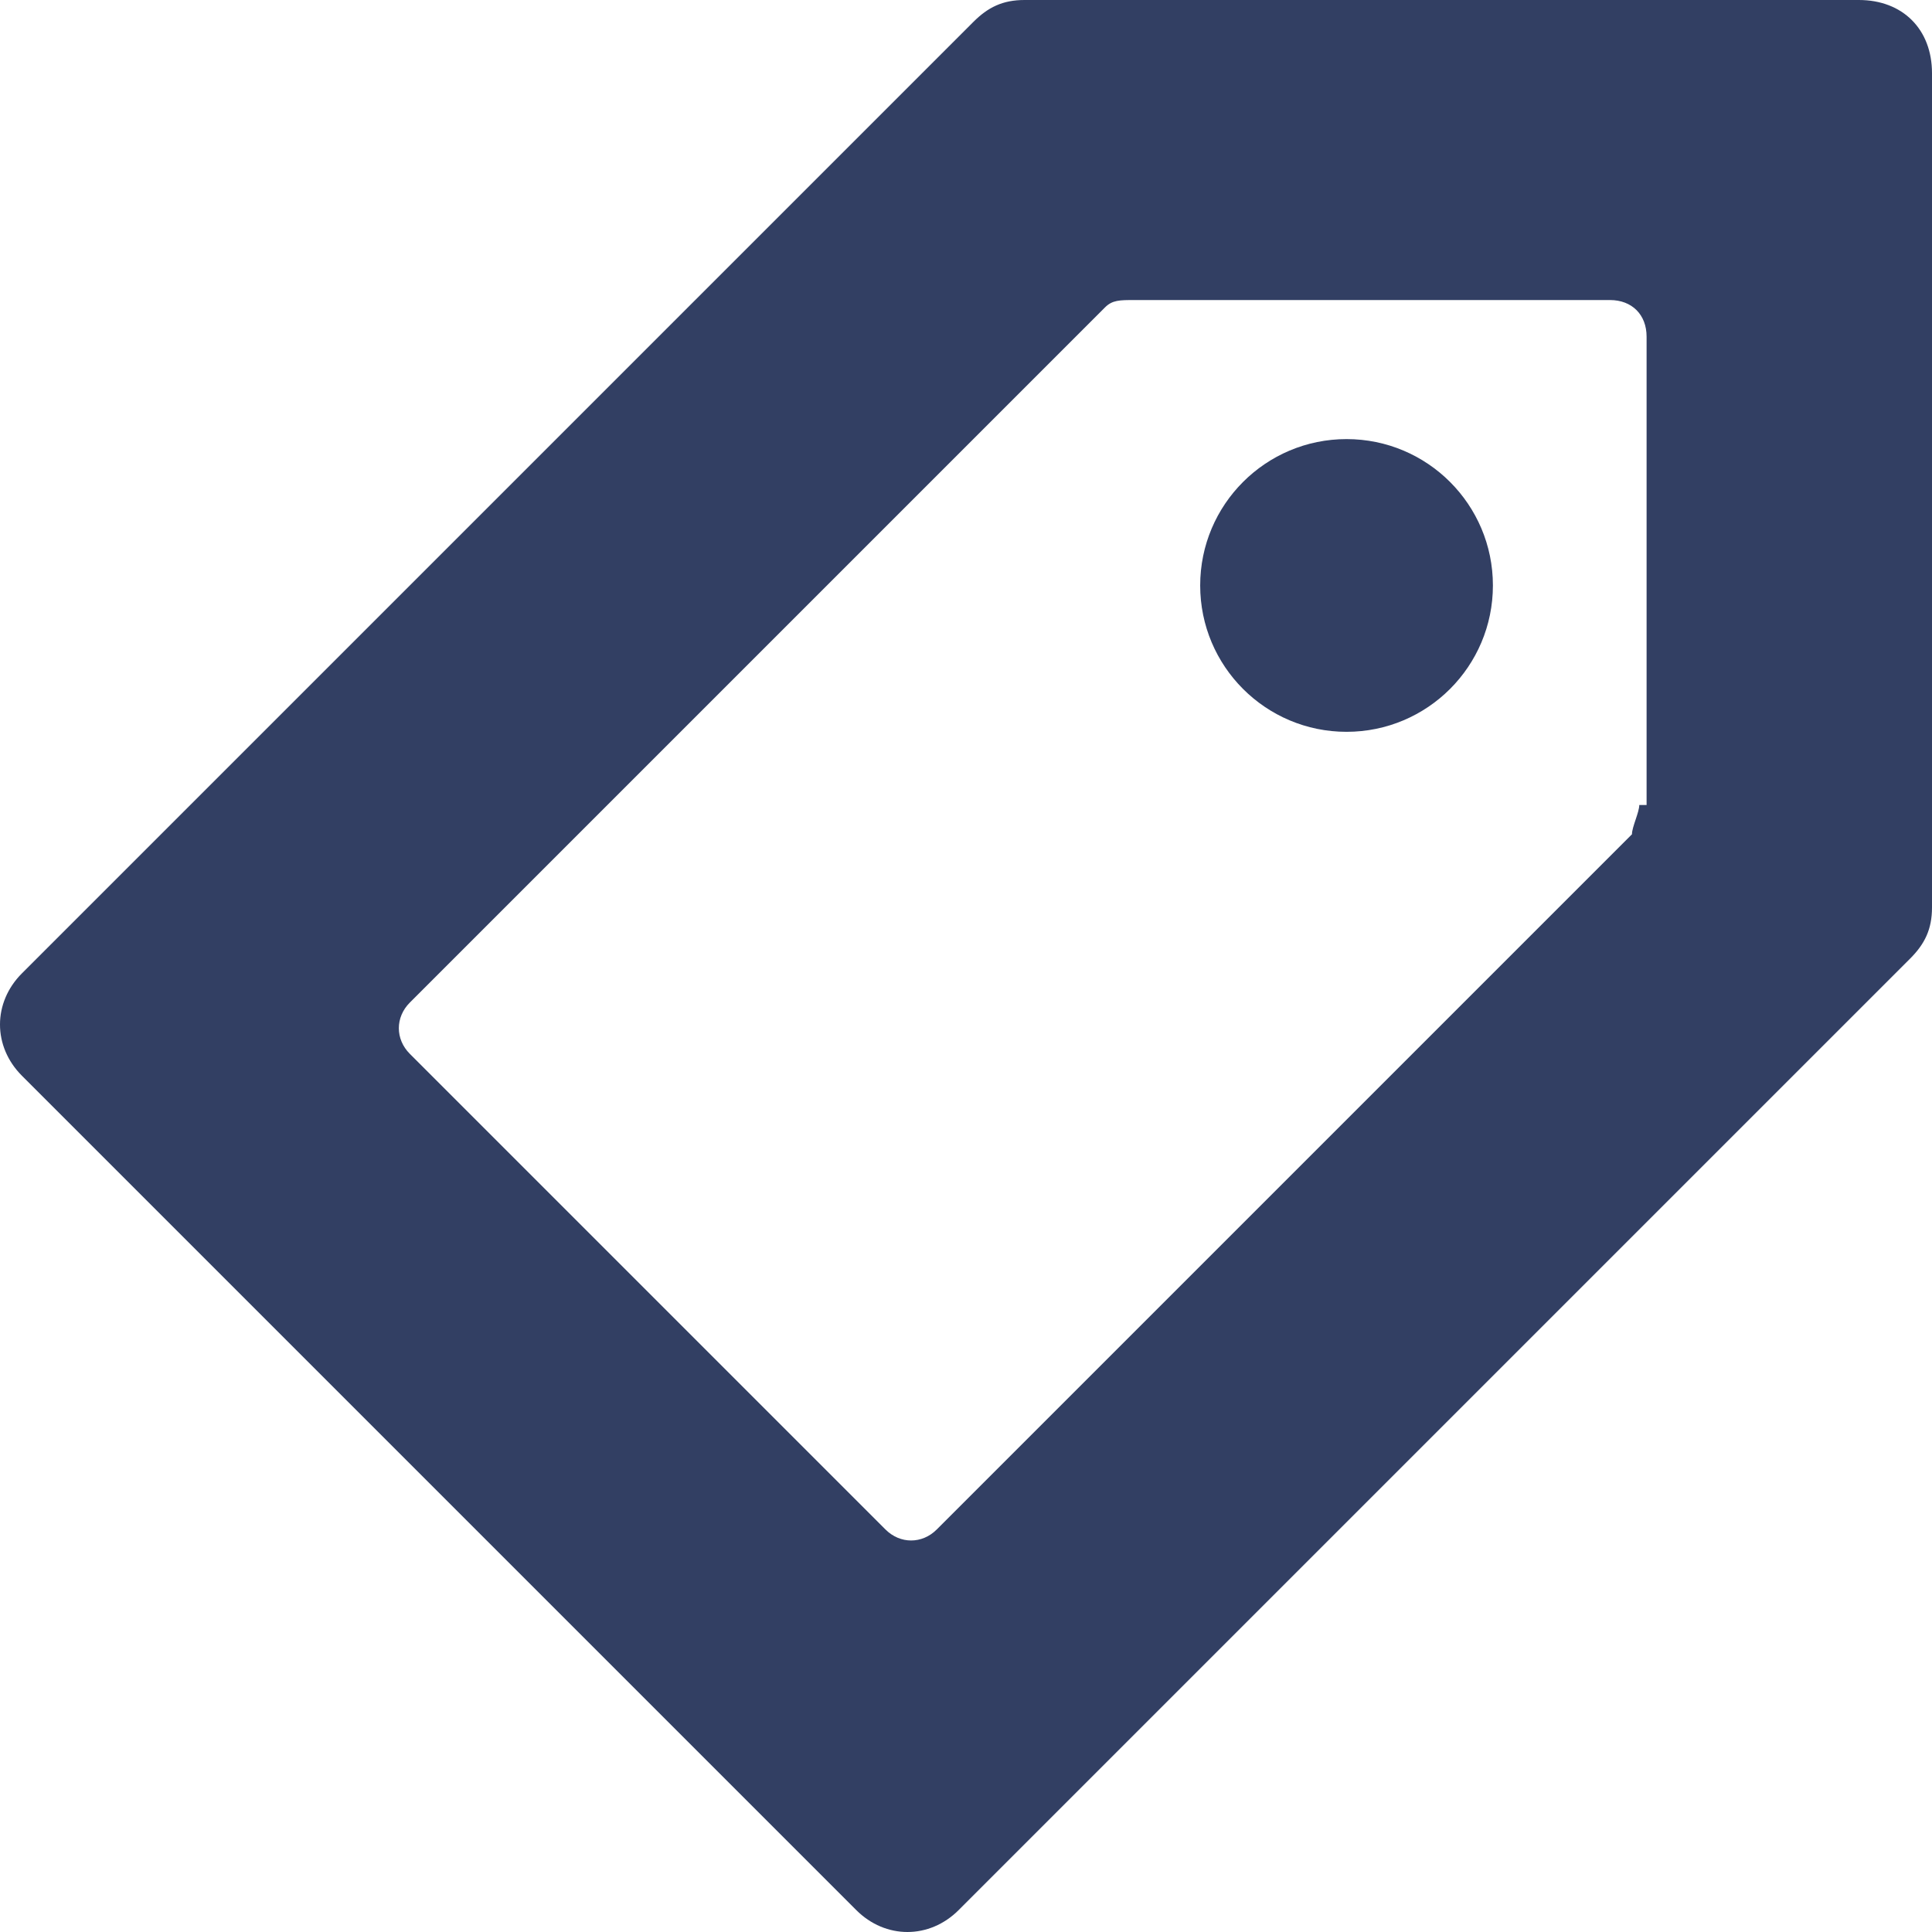
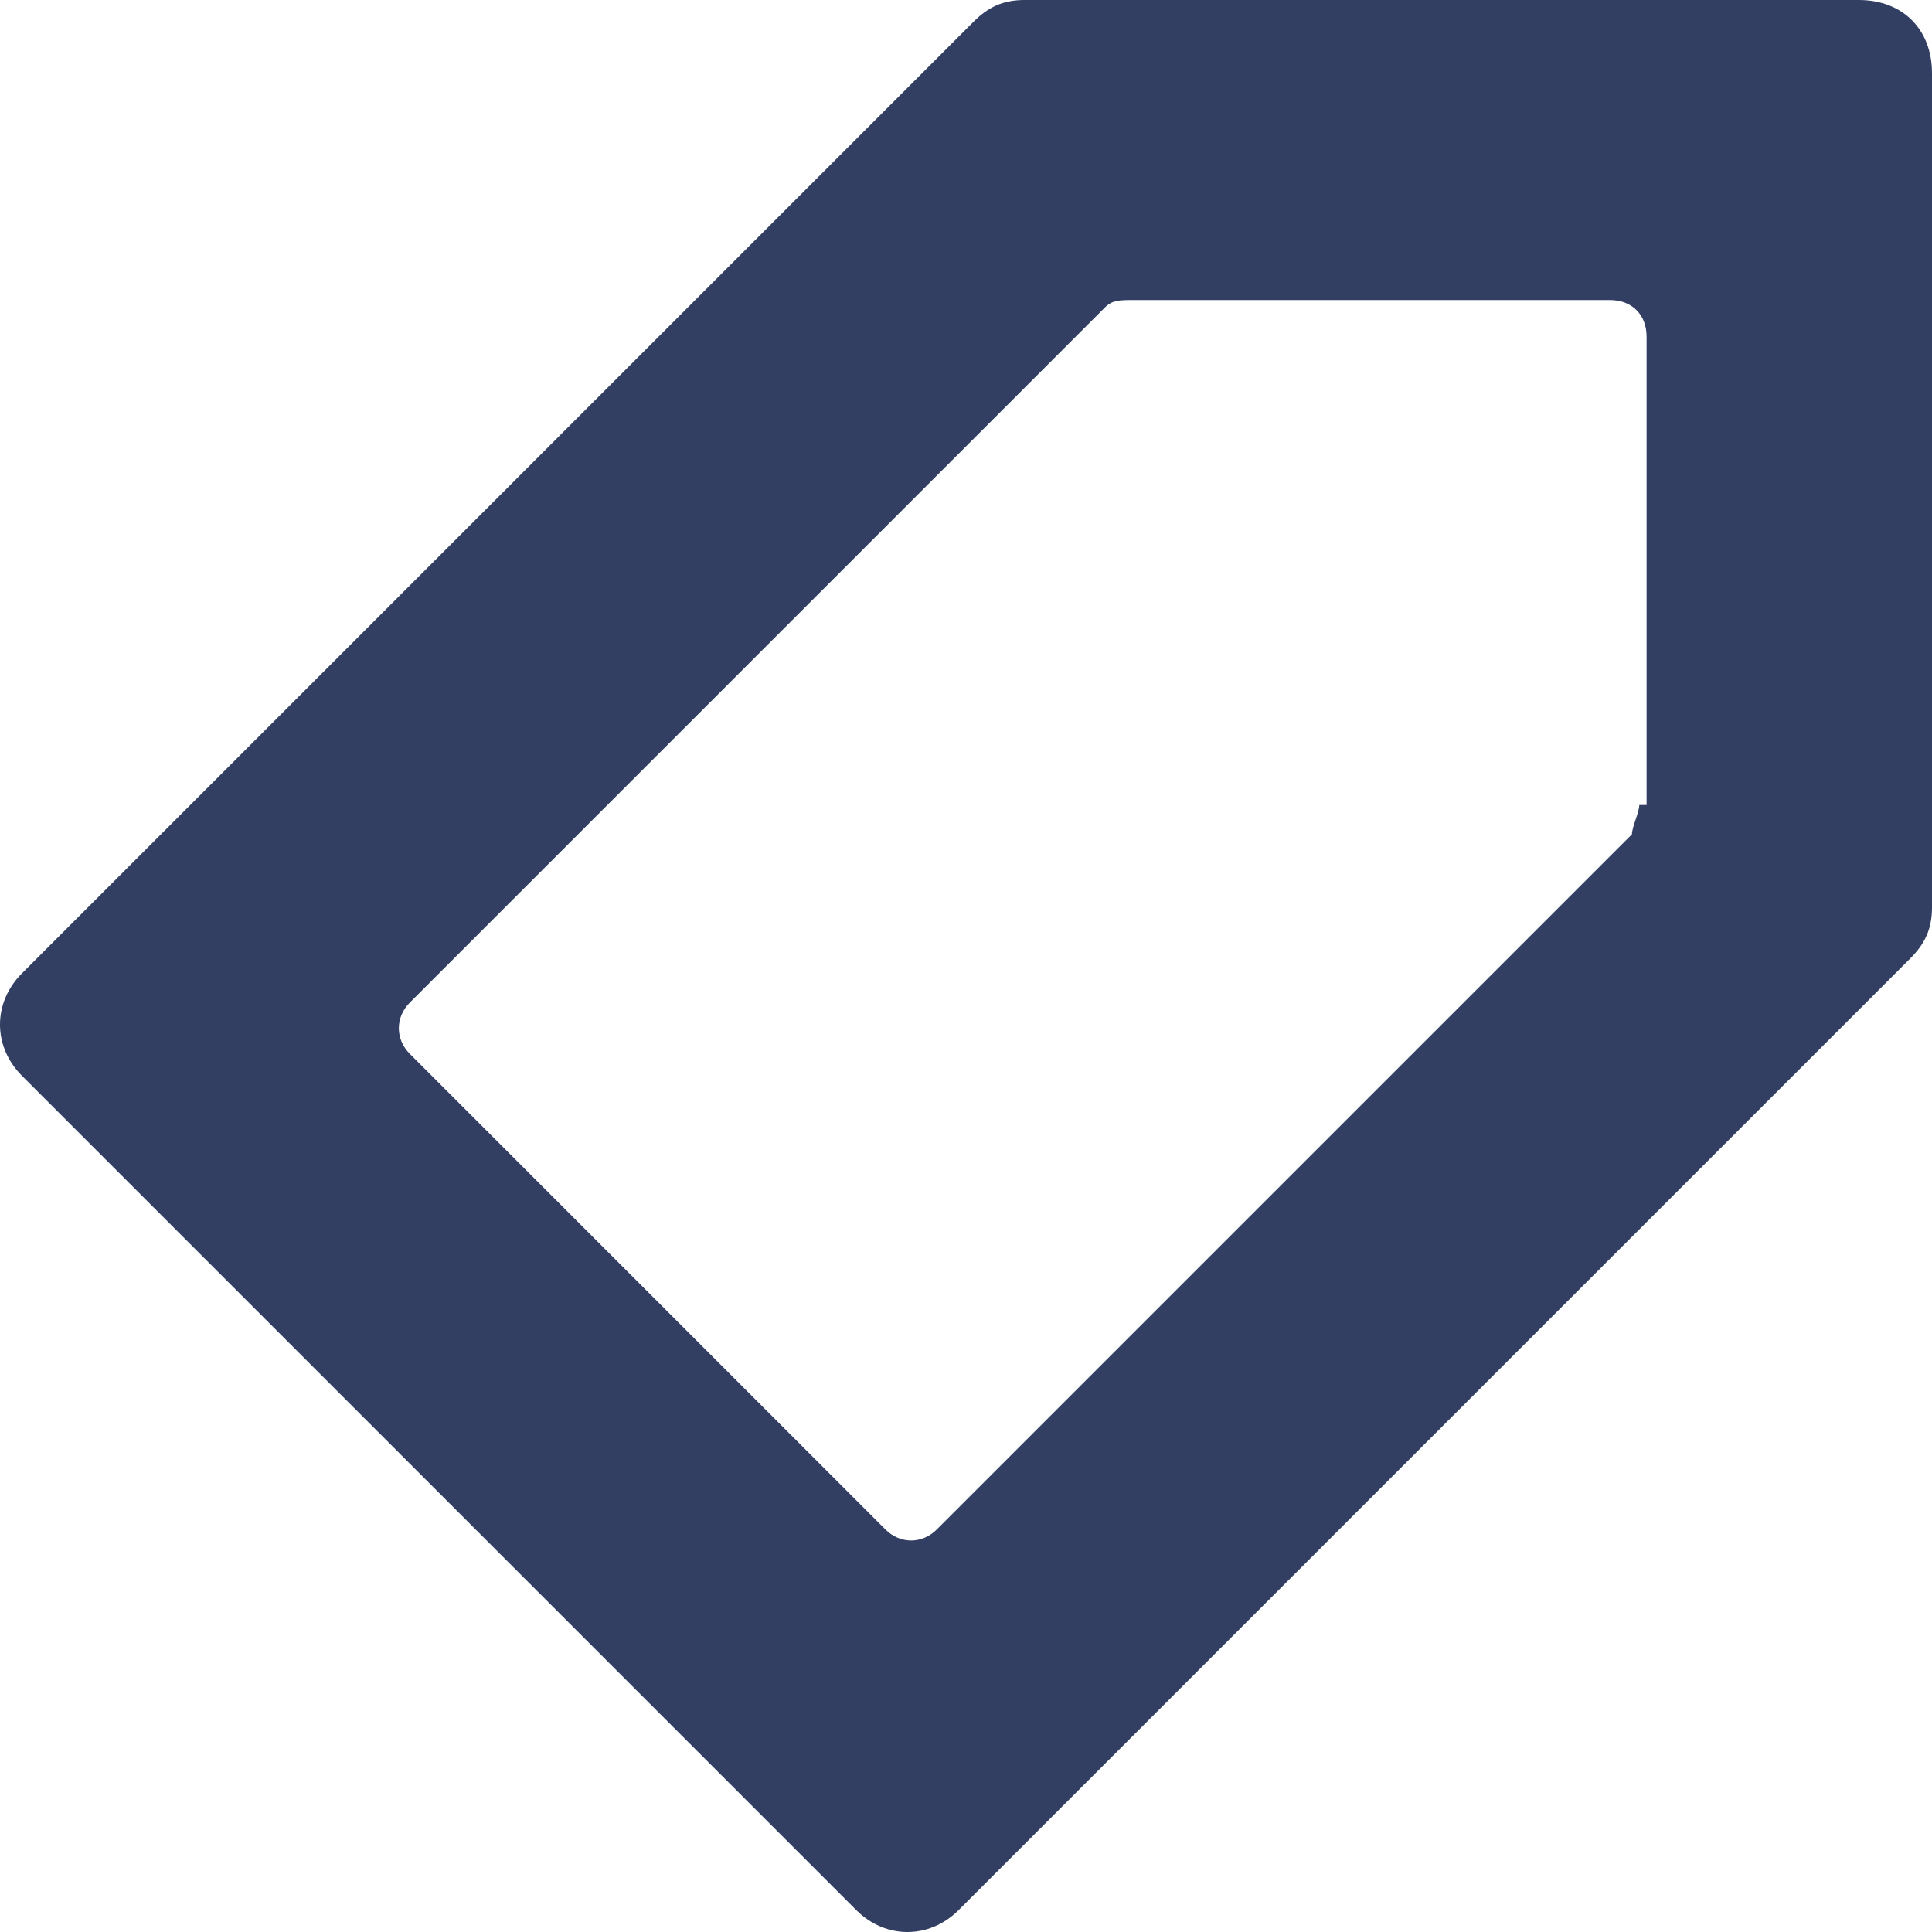
<svg xmlns="http://www.w3.org/2000/svg" version="1.1" viewBox="0 0 26.4 26.4" enable-background="new 0 0 26.4 26.4" width="512px" height="512px">
  <g>
-     <circle cx="18.4" cy="8" r="2" fill="#323F63" />
    <path d="M25.4,0H14c-0.3,0-0.5,0.1-0.7,0.3l-13,13c-0.4,0.4-0.4,1,0,1.4l11.4,11.4c0.4,0.4,1,0.4,1.4,0l13-13   c0.2-0.2,0.3-0.4,0.3-0.7V1C26.4,0.4,26,0,25.4,0z M22.4,11c0,0.1-0.1,0.3-0.1,0.4l-9.5,9.5c-0.2,0.2-0.5,0.2-0.7,0l-6.5-6.5   c-0.2-0.2-0.2-0.5,0-0.7l9.5-9.5c0.1-0.1,0.2-0.1,0.4-0.1H22c0.3,0,0.5,0.2,0.5,0.5V11H22.4z" fill="#323F63" />
  </g>
</svg>